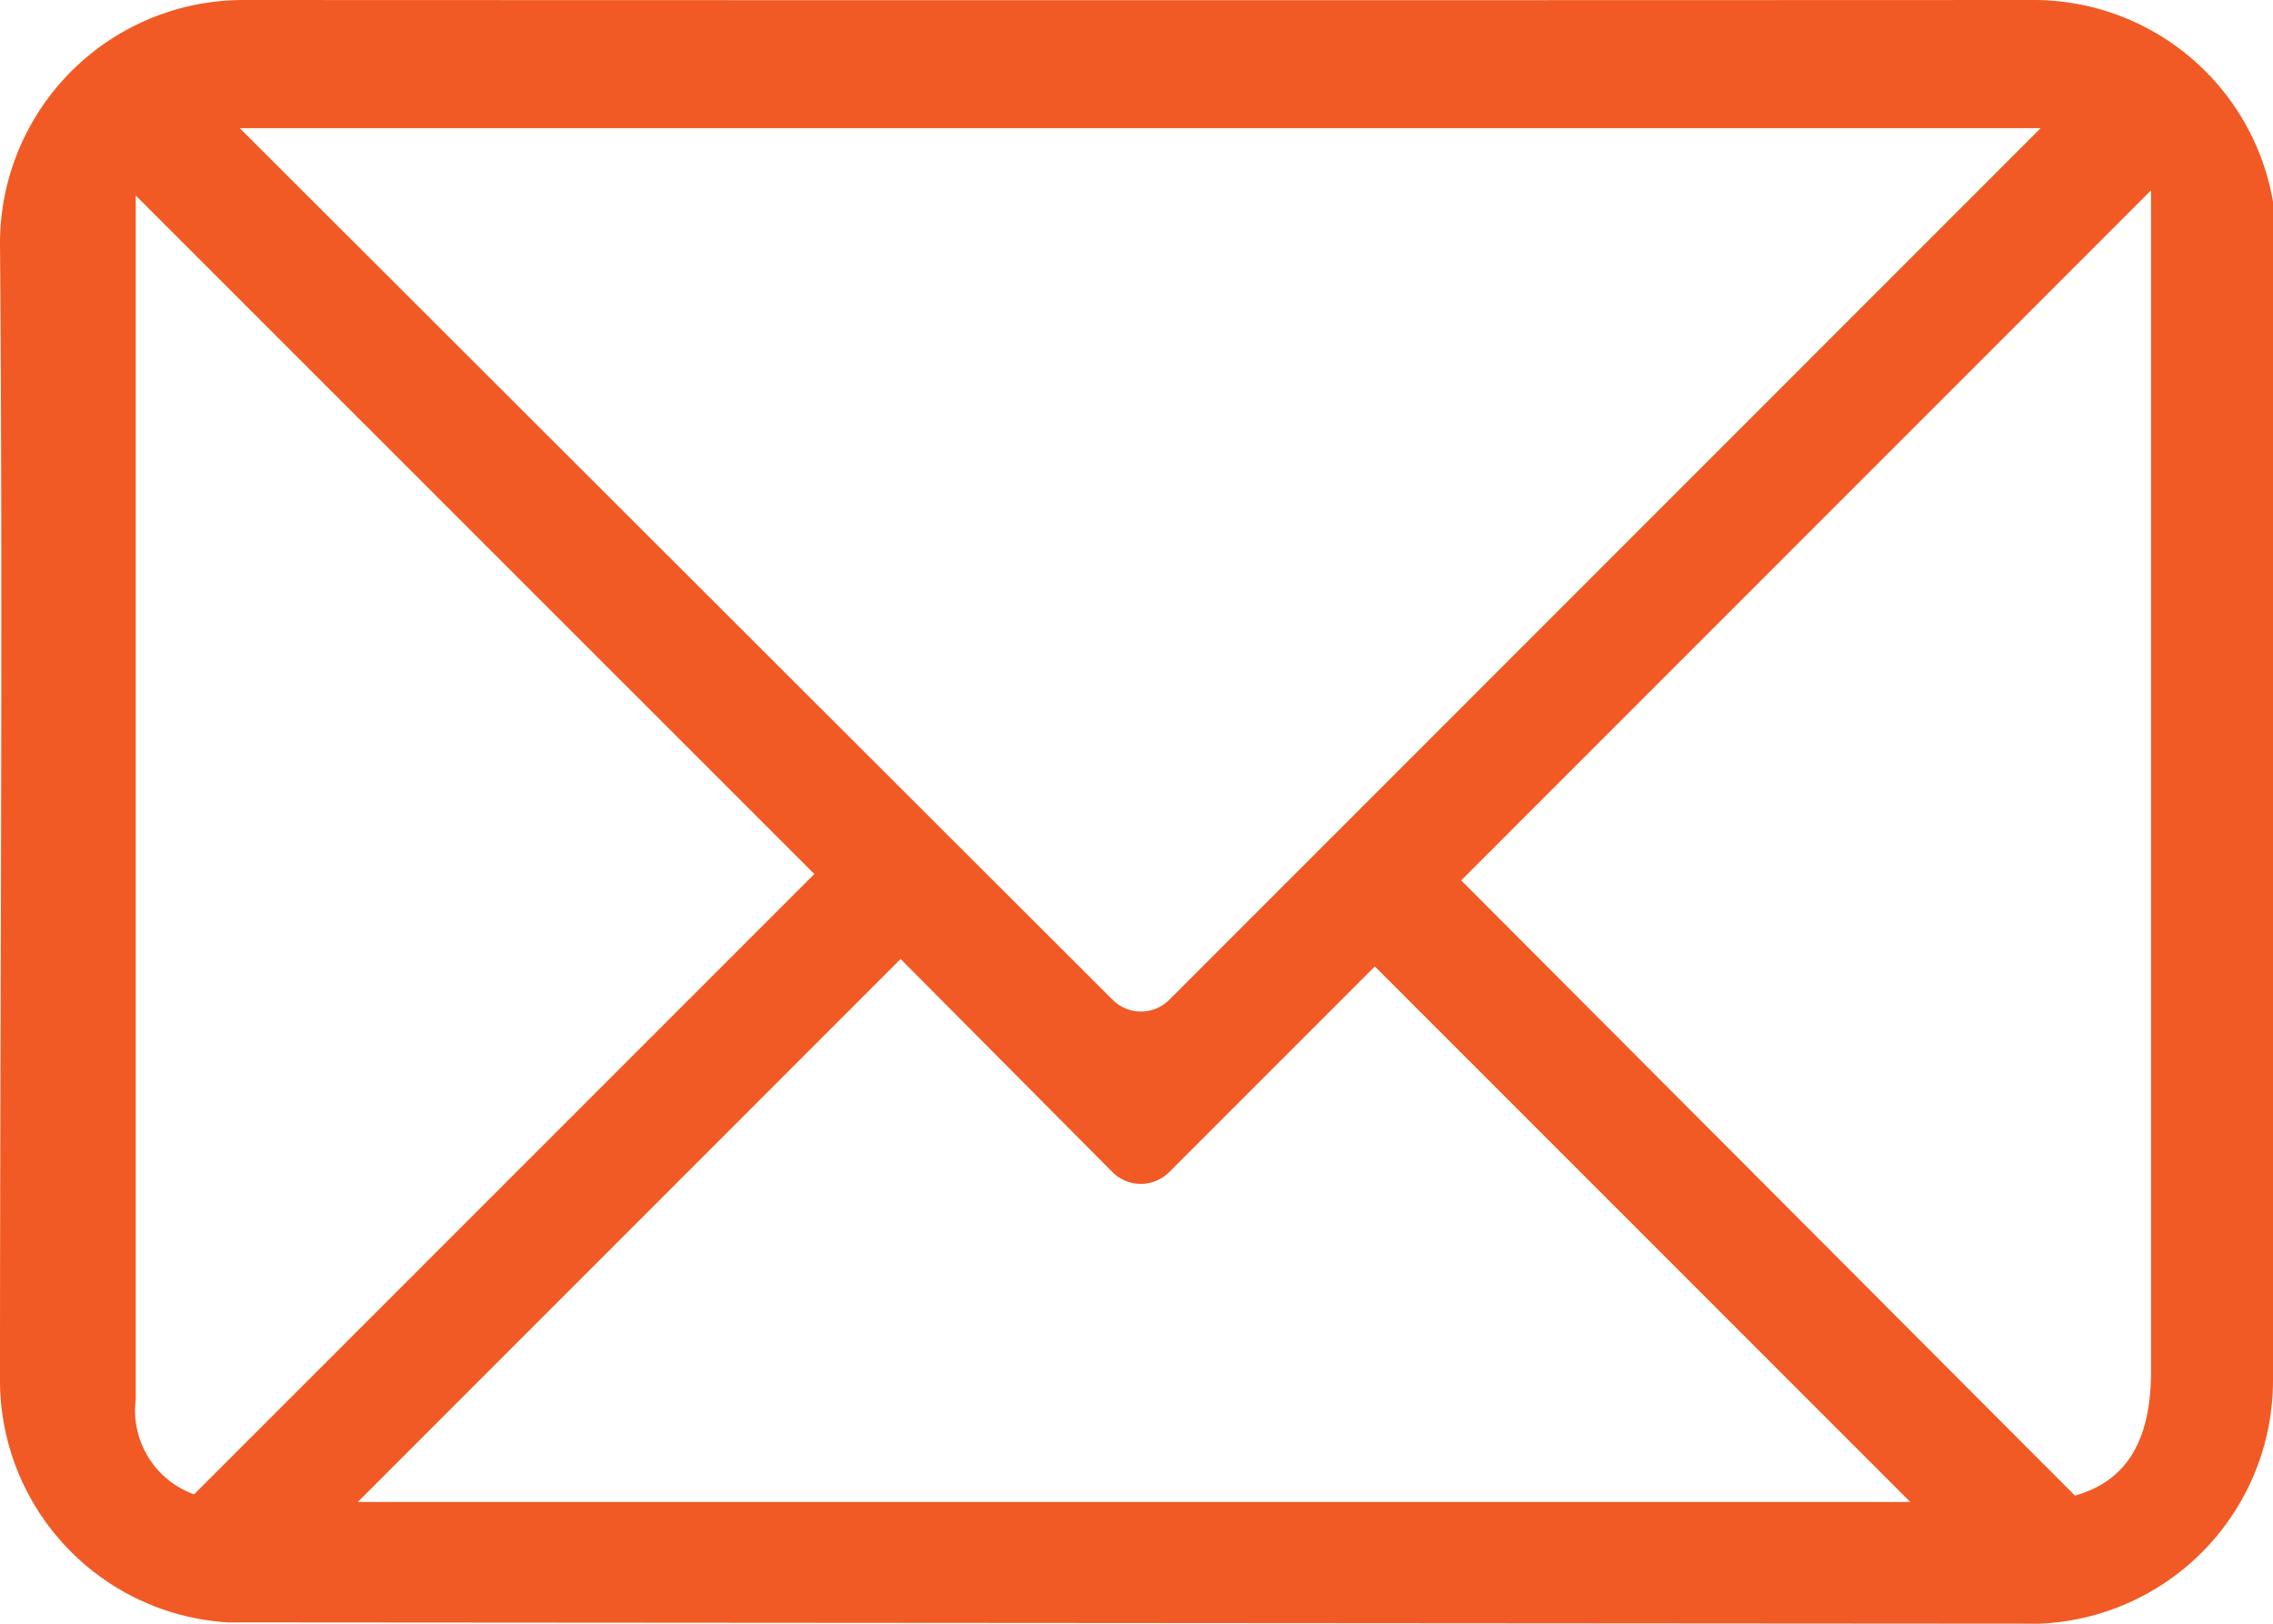
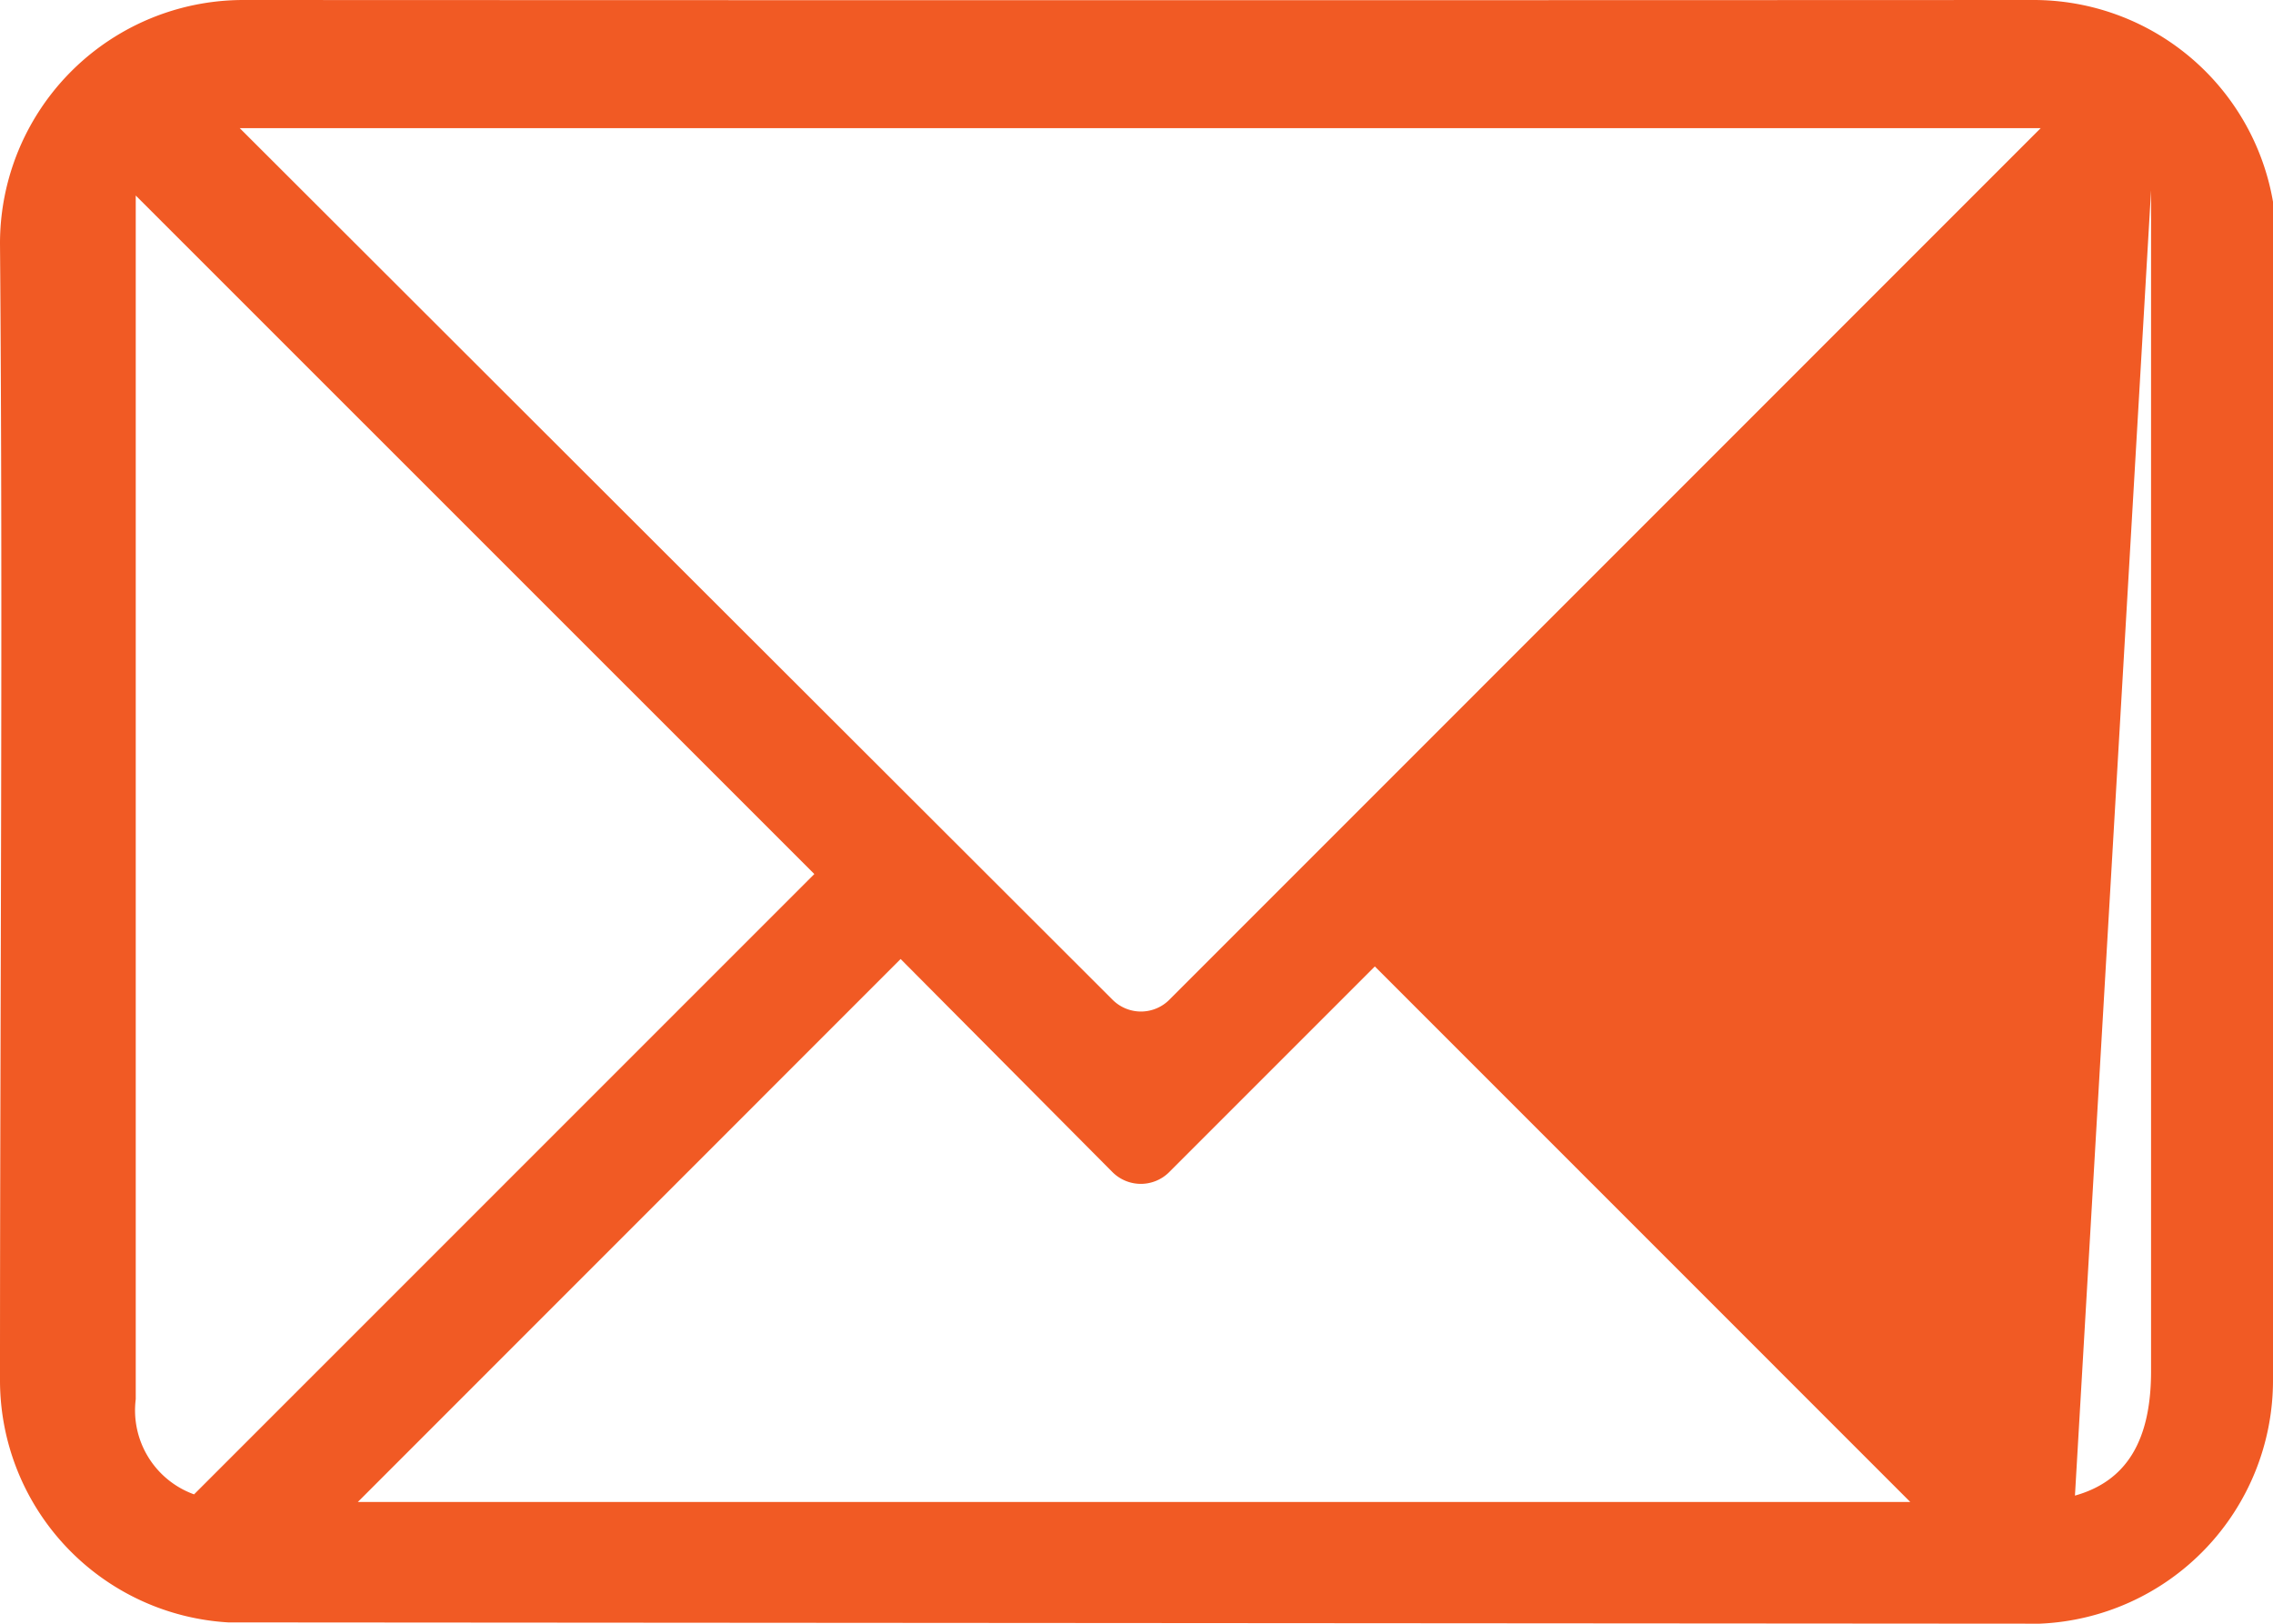
<svg xmlns="http://www.w3.org/2000/svg" id="Layer_7" data-name="Layer 7" viewBox="0 0 57.167 40.833">
  <defs>
    <style>.cls-1{fill:#f15a24;}</style>
  </defs>
  <title>email</title>
-   <path class="cls-1" d="M6.125,0A6.122,6.122,0,0,0,0,6.125c.076,9.288,0,19.118,0,28.583A6.1,6.1,0,0,0,5.742,40.8l45.555.032a6.124,6.124,0,0,0,5.87-6.125V5.073A6.11,6.11,0,0,0,51.137,0Q28.643.01,6.125,0Zm-.1,3.222h45.3L29.413,25.138a1.009,1.009,0,0,1-1.435,0L6.029,3.222ZM54.1,4.785v29.7c0,1.77-.638,2.769-1.914,3.126L36.75,22.14,54.1,4.786Zm-50.69.128L20.481,21.98l-15.6,15.6a2.246,2.246,0,0,1-1.467-2.393V4.913Zm19.237,19.2,5.328,5.359a1.009,1.009,0,0,0,1.435,0l5.168-5.168L48.044,37.771H9L22.651,24.117Z" />
+   <path class="cls-1" d="M6.125,0A6.122,6.122,0,0,0,0,6.125c.076,9.288,0,19.118,0,28.583A6.1,6.1,0,0,0,5.742,40.8l45.555.032a6.124,6.124,0,0,0,5.87-6.125V5.073A6.11,6.11,0,0,0,51.137,0Q28.643.01,6.125,0Zm-.1,3.222h45.3L29.413,25.138a1.009,1.009,0,0,1-1.435,0L6.029,3.222ZM54.1,4.785v29.7c0,1.77-.638,2.769-1.914,3.126Zm-50.69.128L20.481,21.98l-15.6,15.6a2.246,2.246,0,0,1-1.467-2.393V4.913Zm19.237,19.2,5.328,5.359a1.009,1.009,0,0,0,1.435,0l5.168-5.168L48.044,37.771H9L22.651,24.117Z" />
</svg>